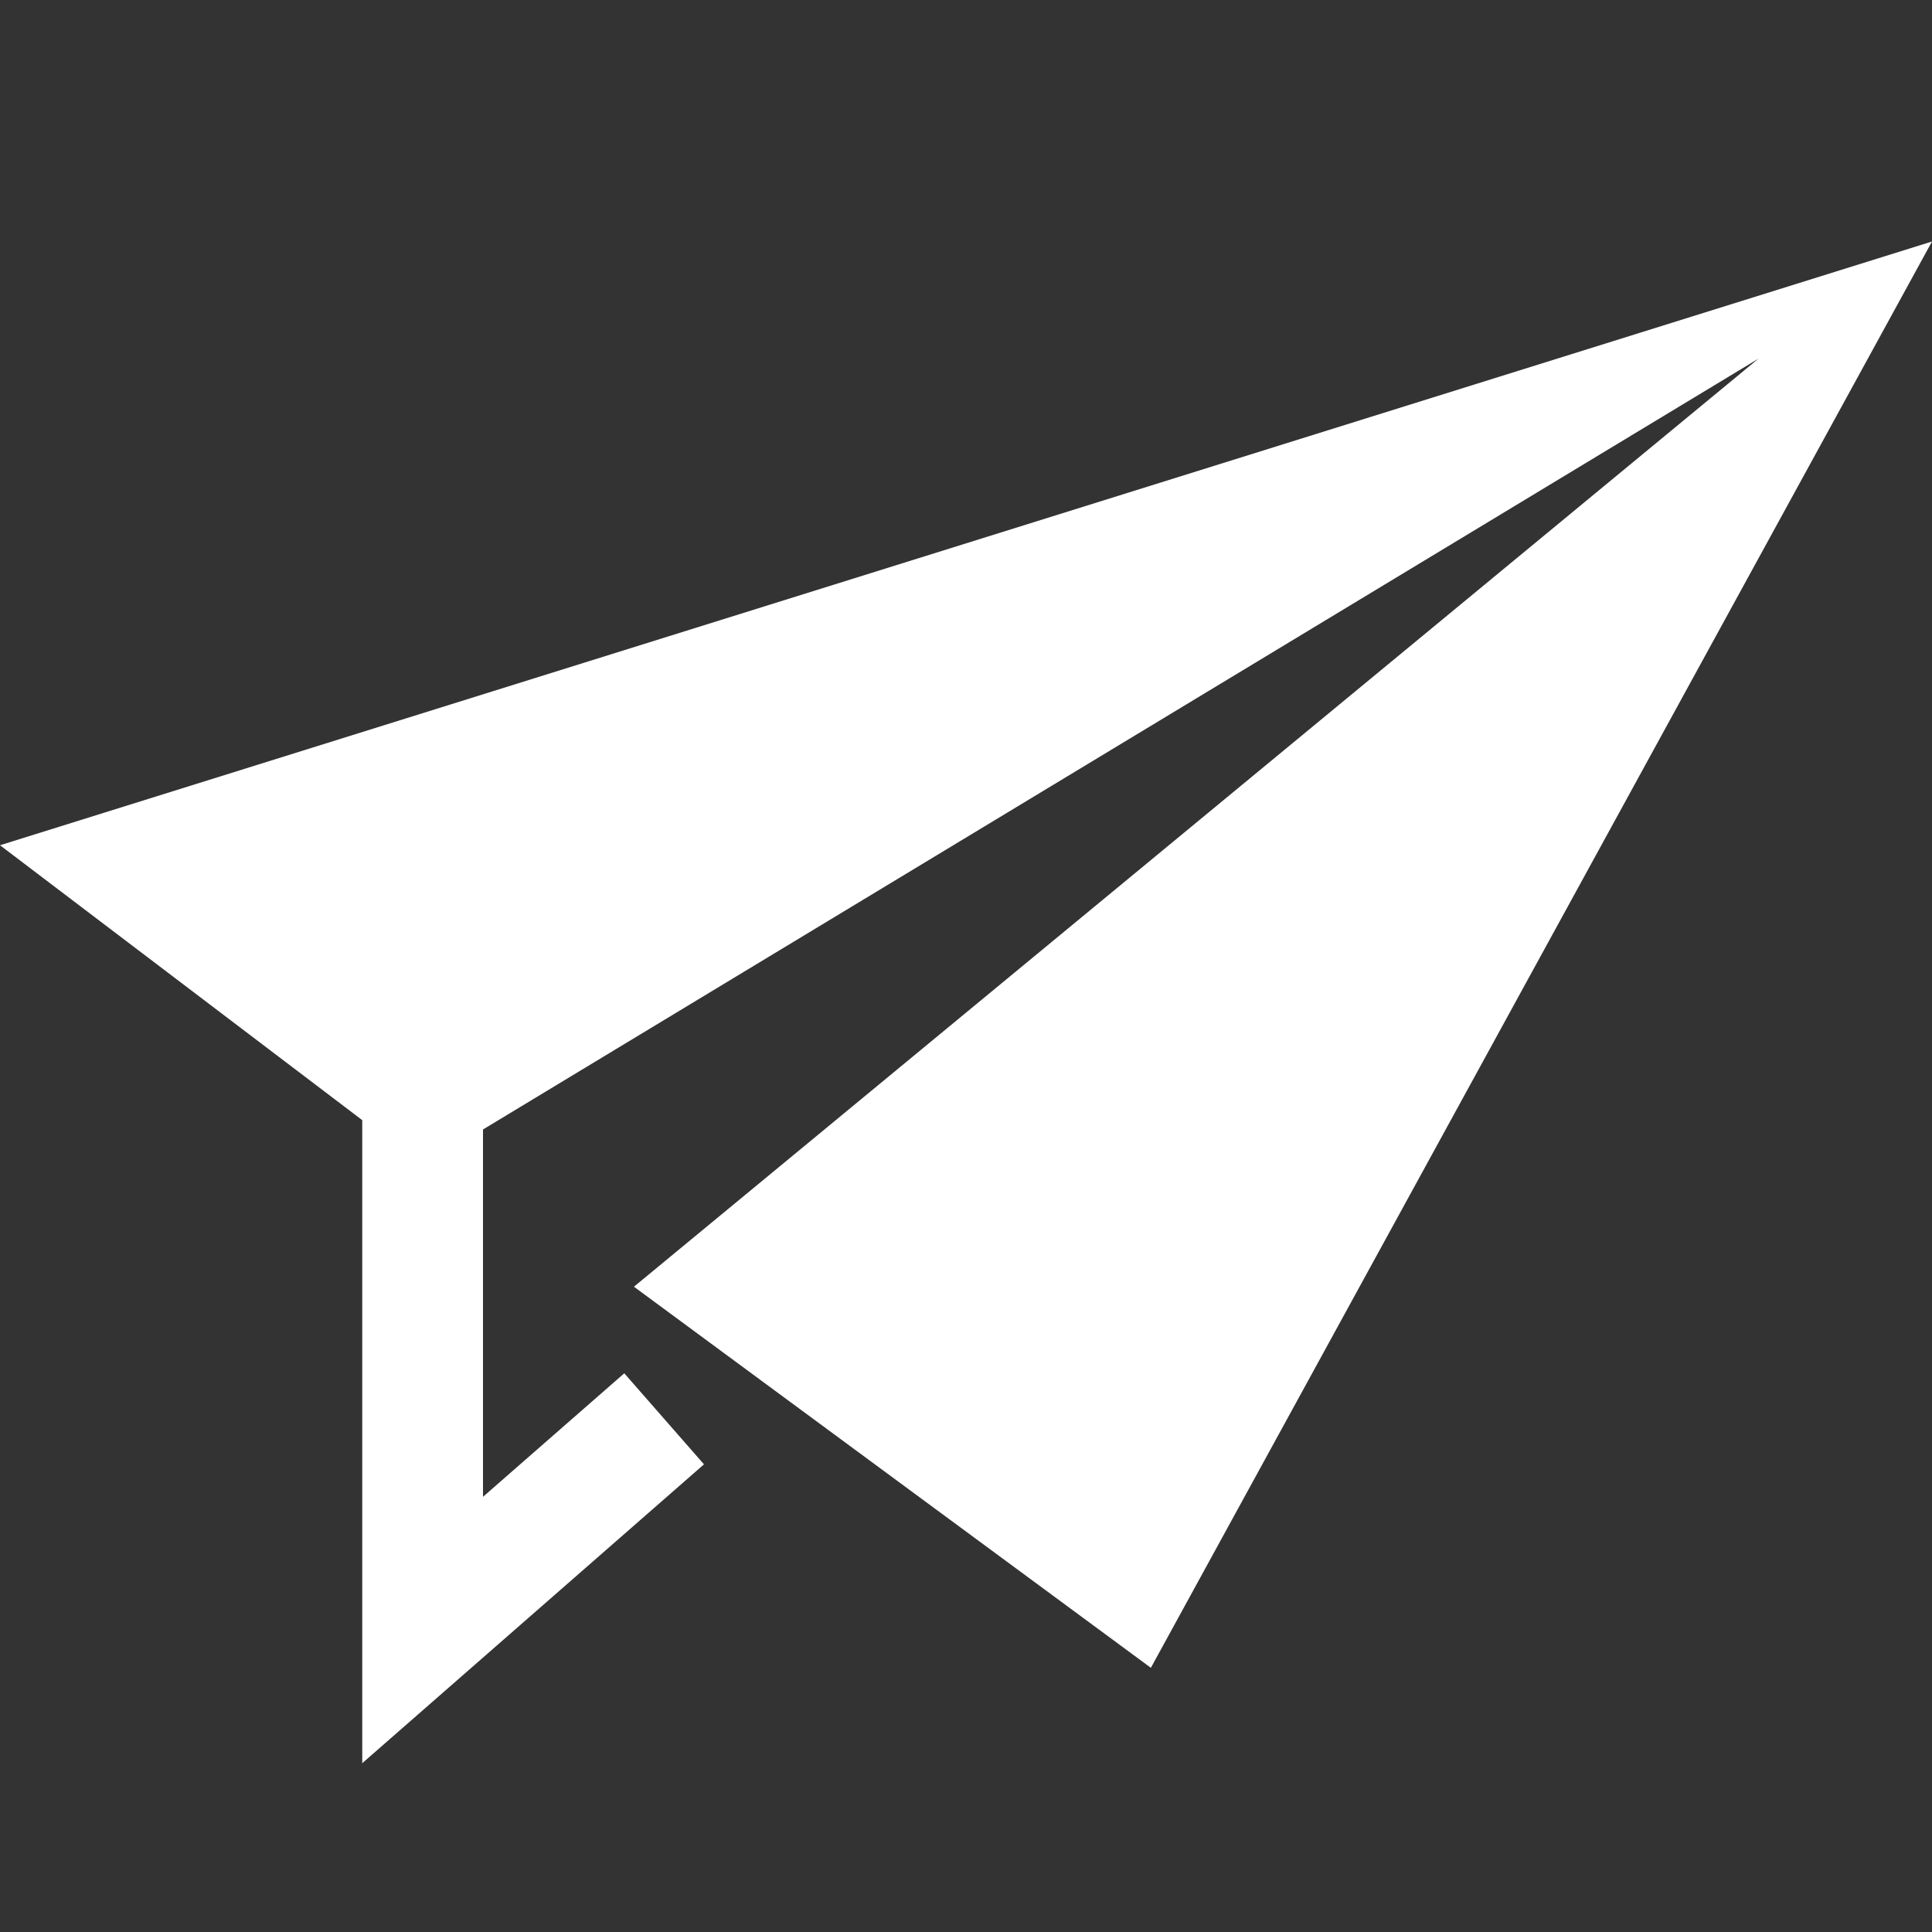
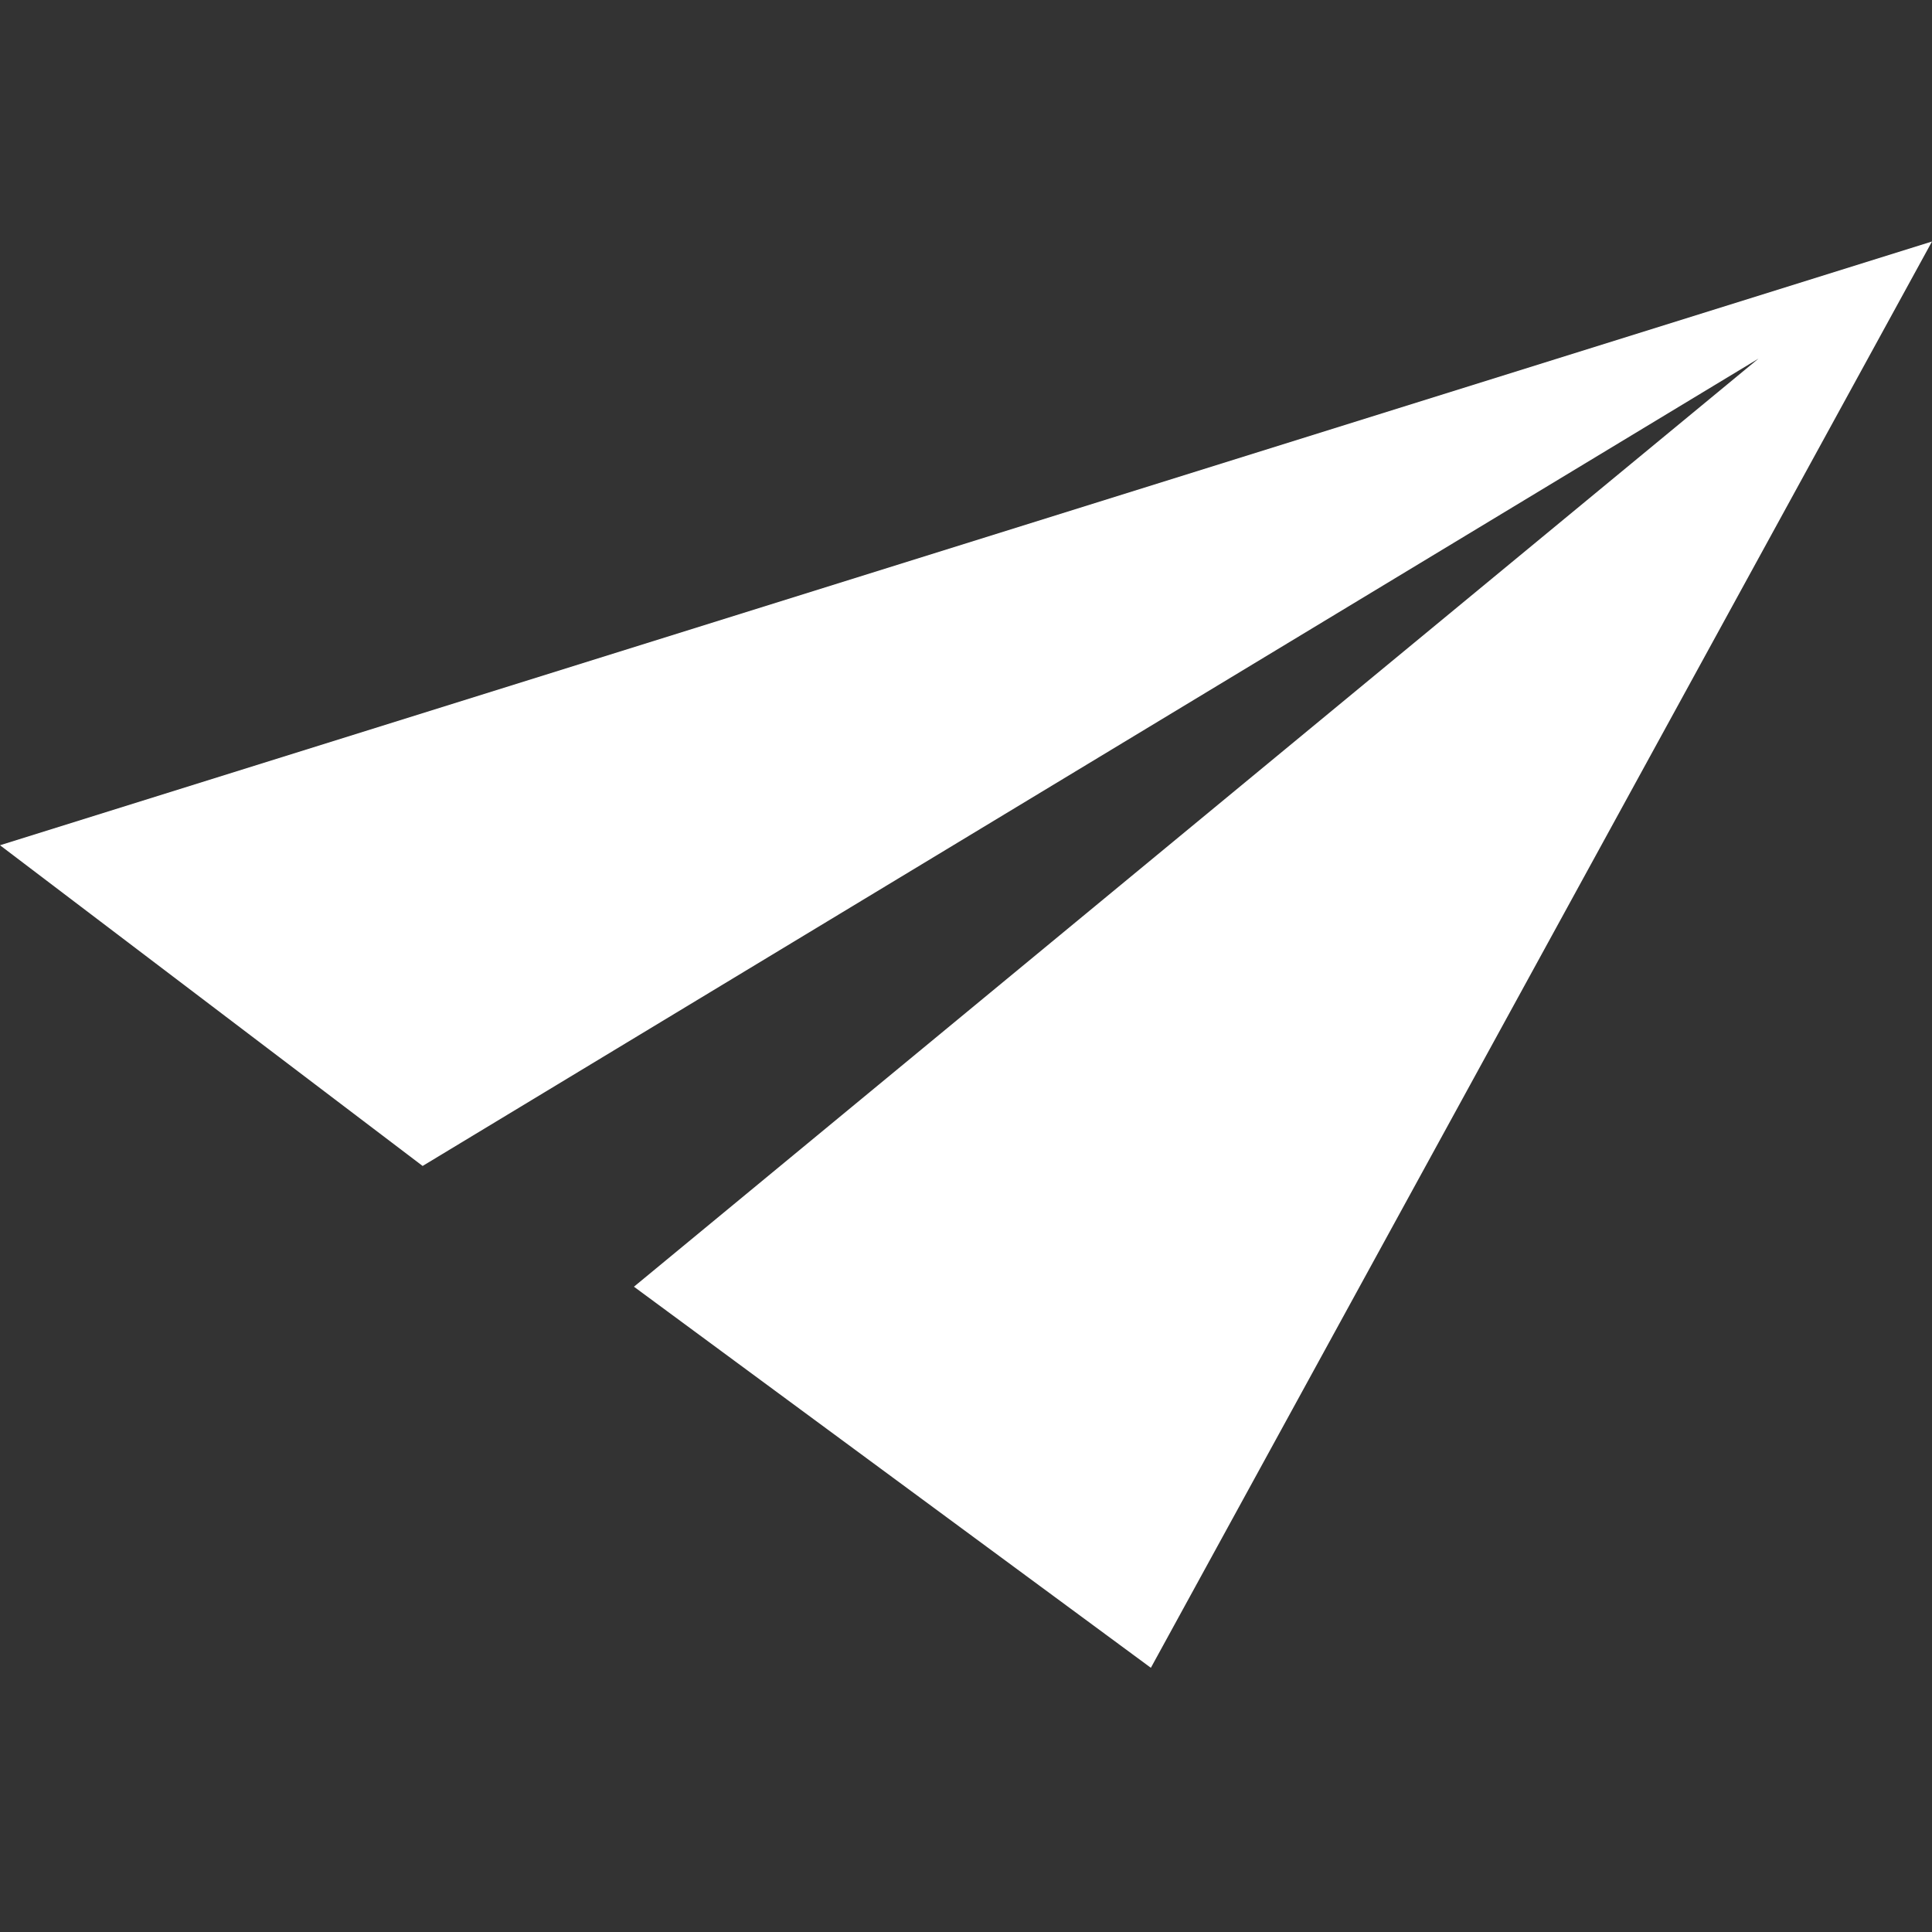
<svg xmlns="http://www.w3.org/2000/svg" width="16" height="16" viewBox="0 0 16 16" fill="none">
  <rect x="0" y="0" width="16" height="16" fill="#333333" stroke="none" />
  <path d="M16 2L0 7L3.5 9.656L14.563 2.97L5.25 10.656L9.531 13.812L16 2Z" fill="white" />
-   <path fill-rule="evenodd" clip-rule="evenodd" d="M3 8.5V14.602L5.83 12.127L5.17 11.373L4 12.396V8.5H3Z" fill="white" />
</svg>